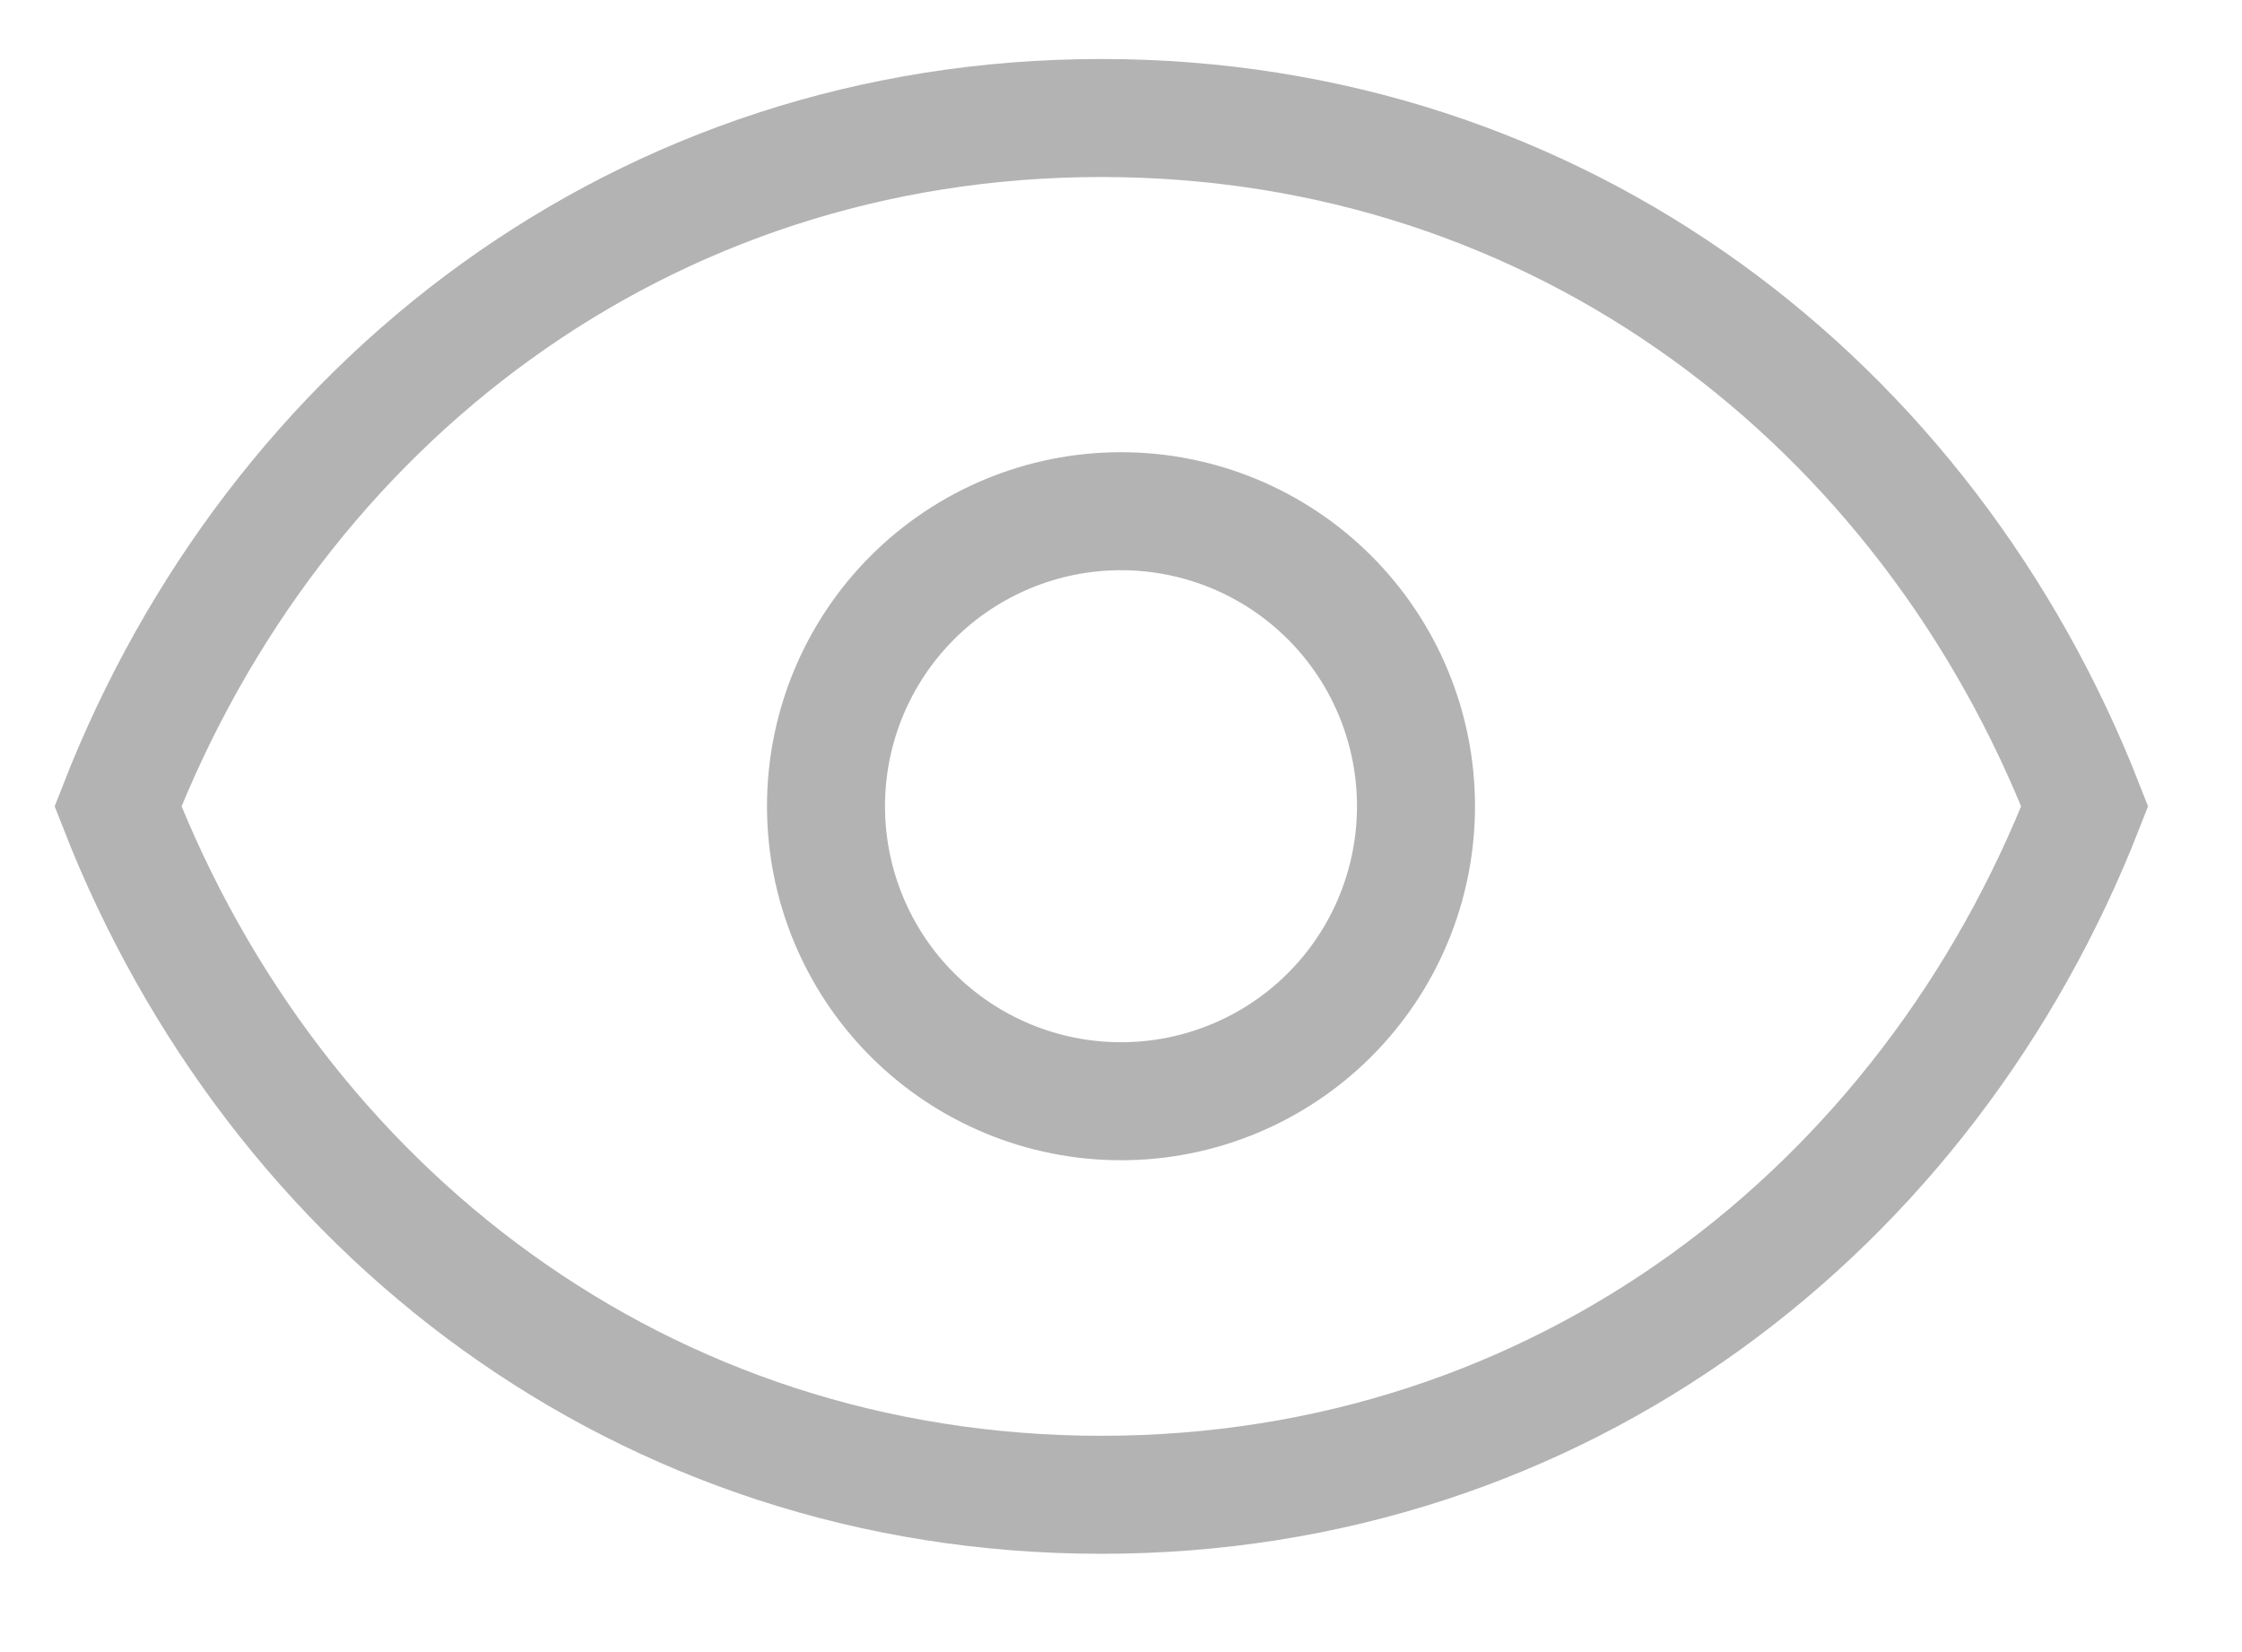
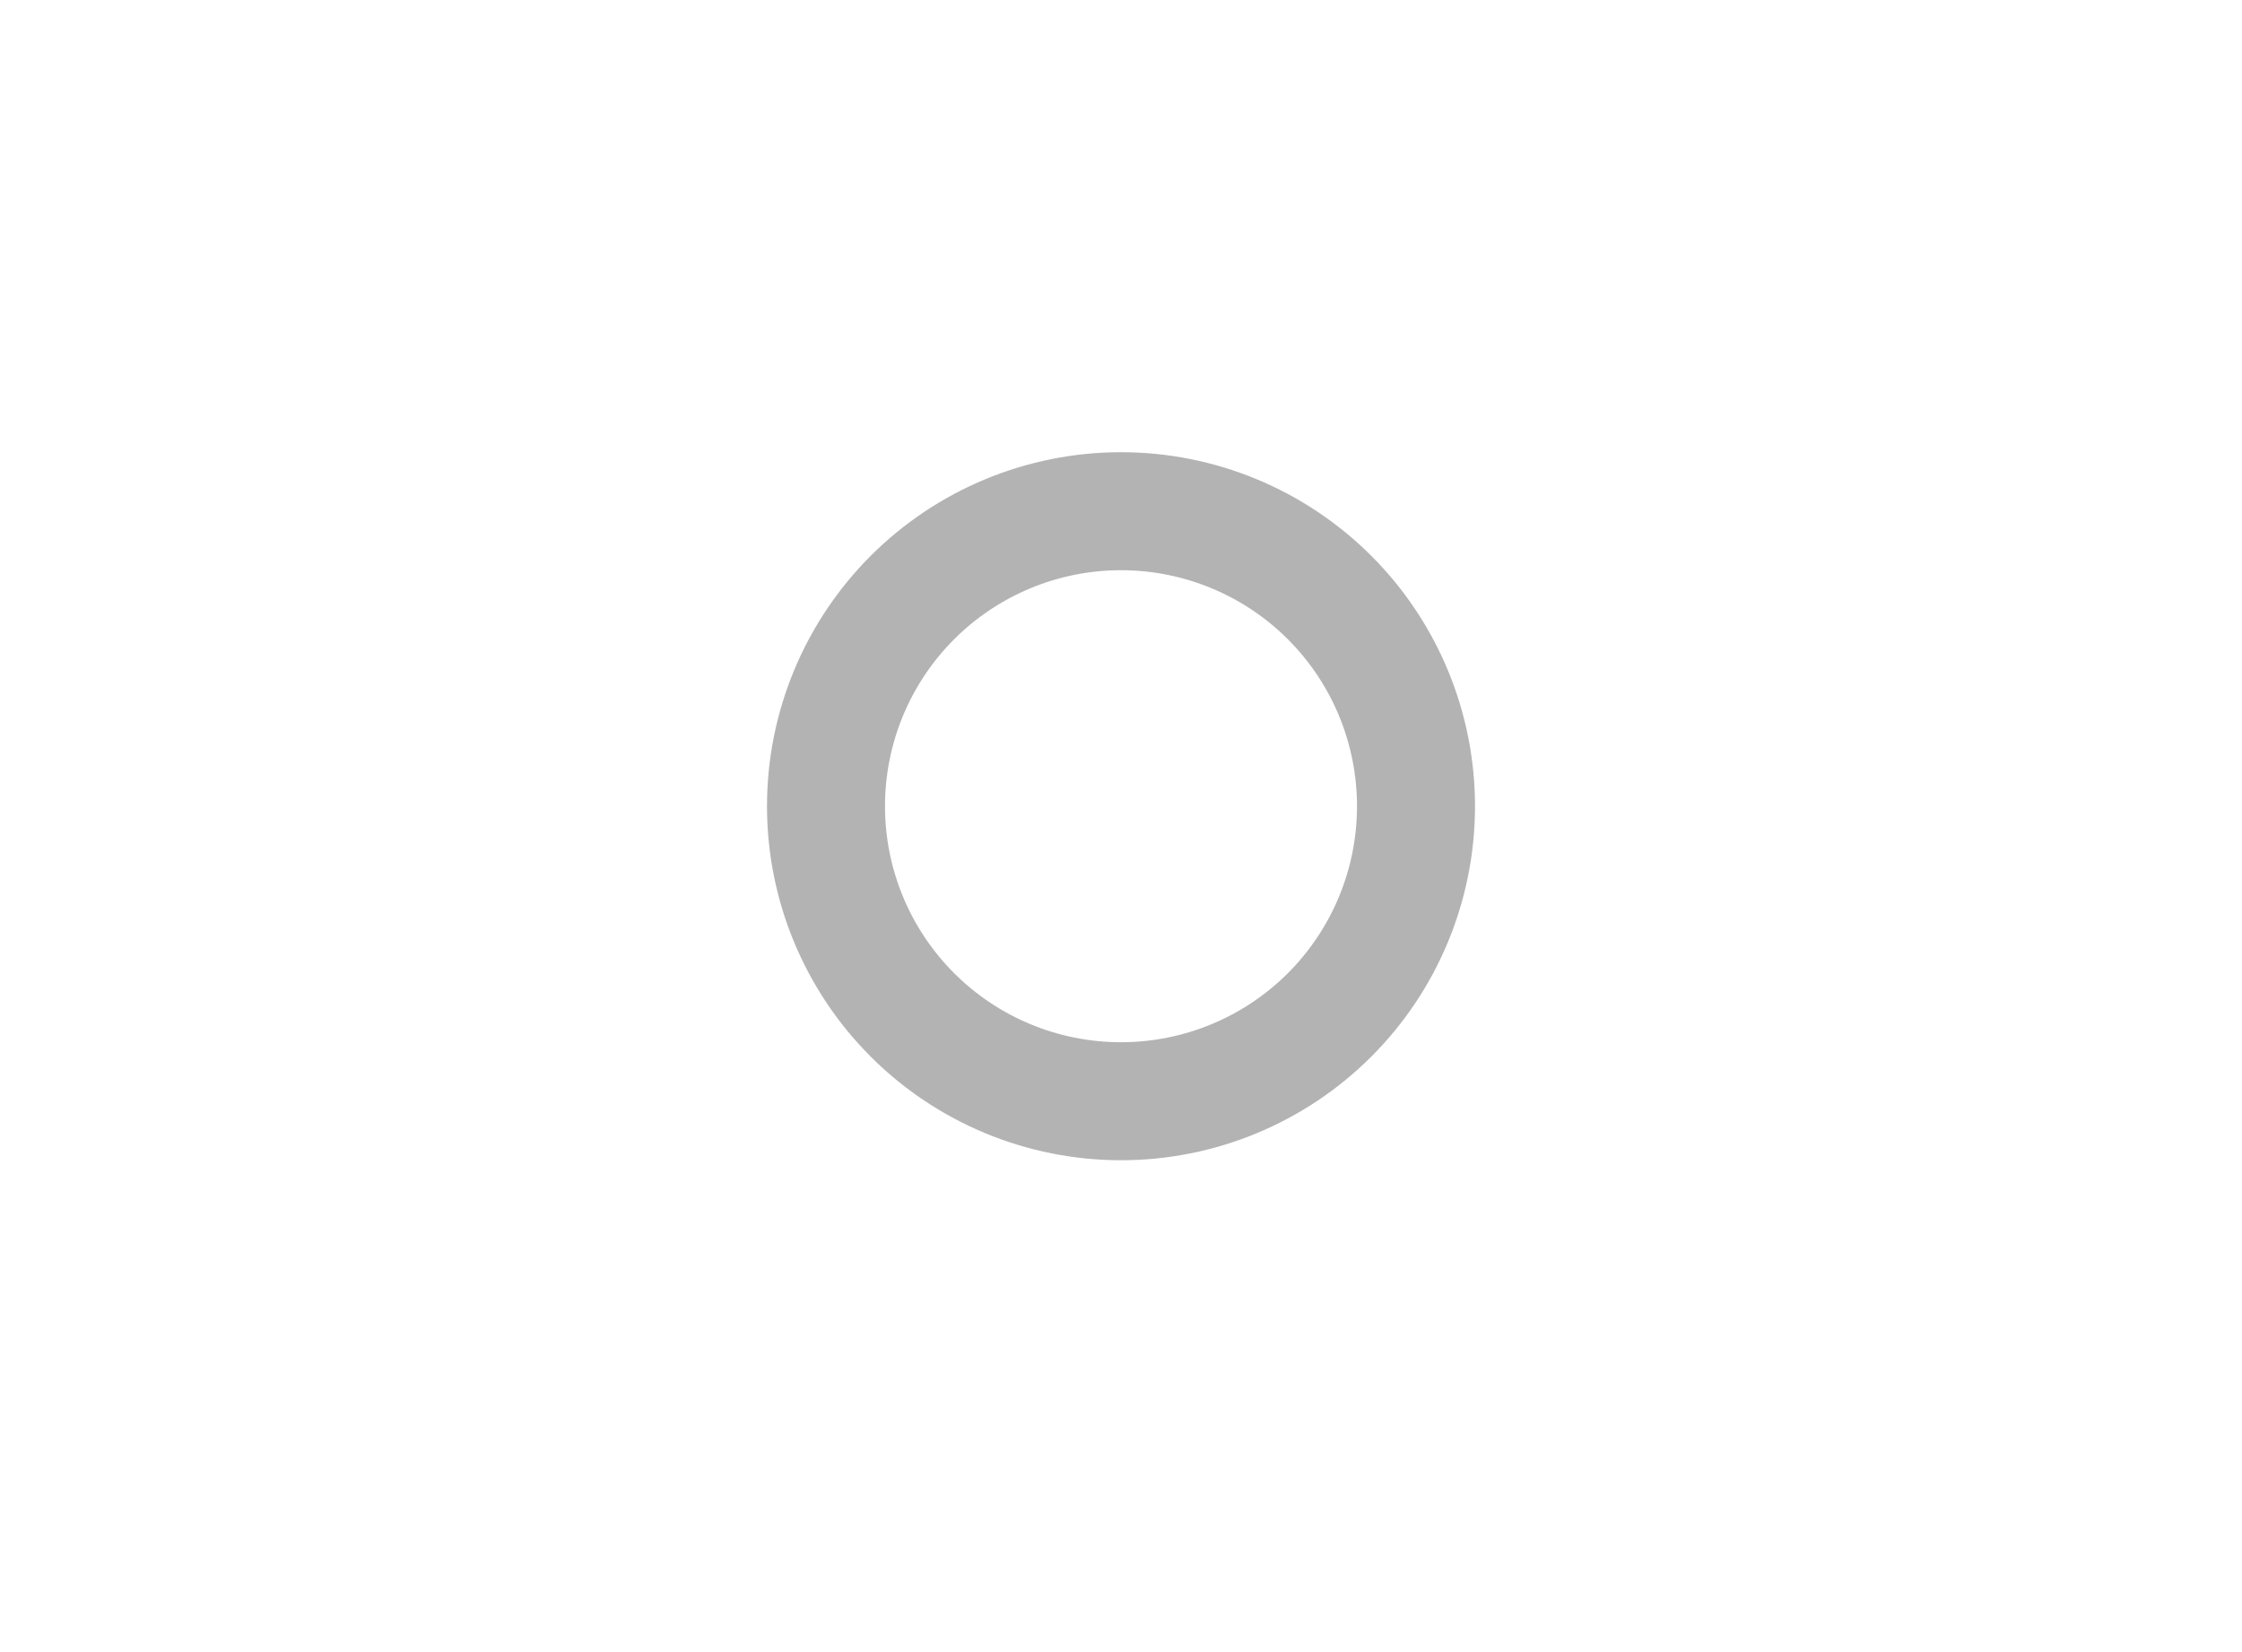
<svg xmlns="http://www.w3.org/2000/svg" width="19" height="14" viewBox="0 0 19 14" fill="none">
  <path opacity="0.3" d="M12 6.832C12 7.495 11.737 8.131 11.268 8.6C10.799 9.069 10.163 9.332 9.5 9.332C8.837 9.332 8.201 9.069 7.732 8.6C7.263 8.131 7 7.495 7 6.832C7 6.169 7.263 5.533 7.732 5.064C8.201 4.595 8.837 4.332 9.5 4.332C10.163 4.332 10.799 4.595 11.268 5.064C11.737 5.533 12 6.169 12 6.832Z" stroke="black" />
-   <path opacity="0.3" d="M1 6.833C2.333 3.419 5.447 1 9.333 1C13.22 1 16.333 3.419 17.667 6.833C16.333 10.248 13.22 12.667 9.333 12.667C5.447 12.667 2.333 10.248 1 6.833Z" stroke="black" />
</svg>